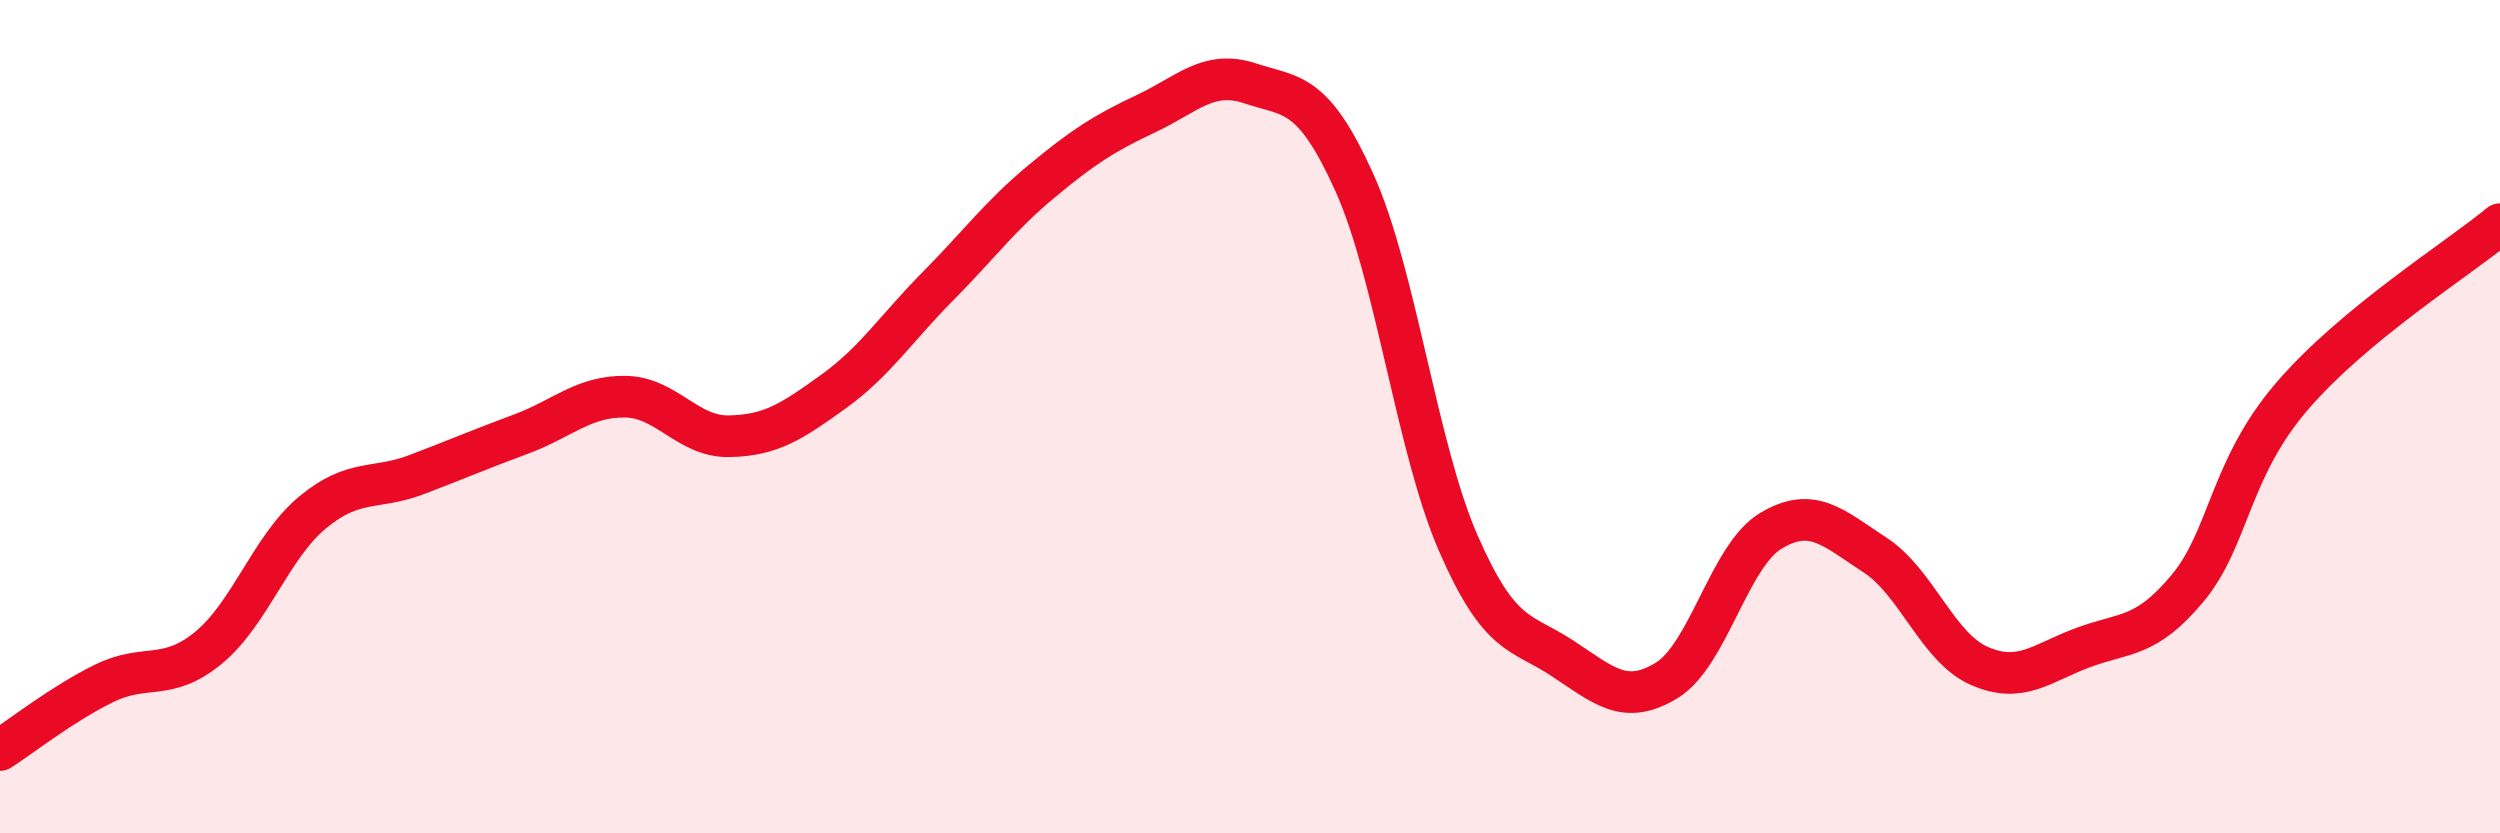
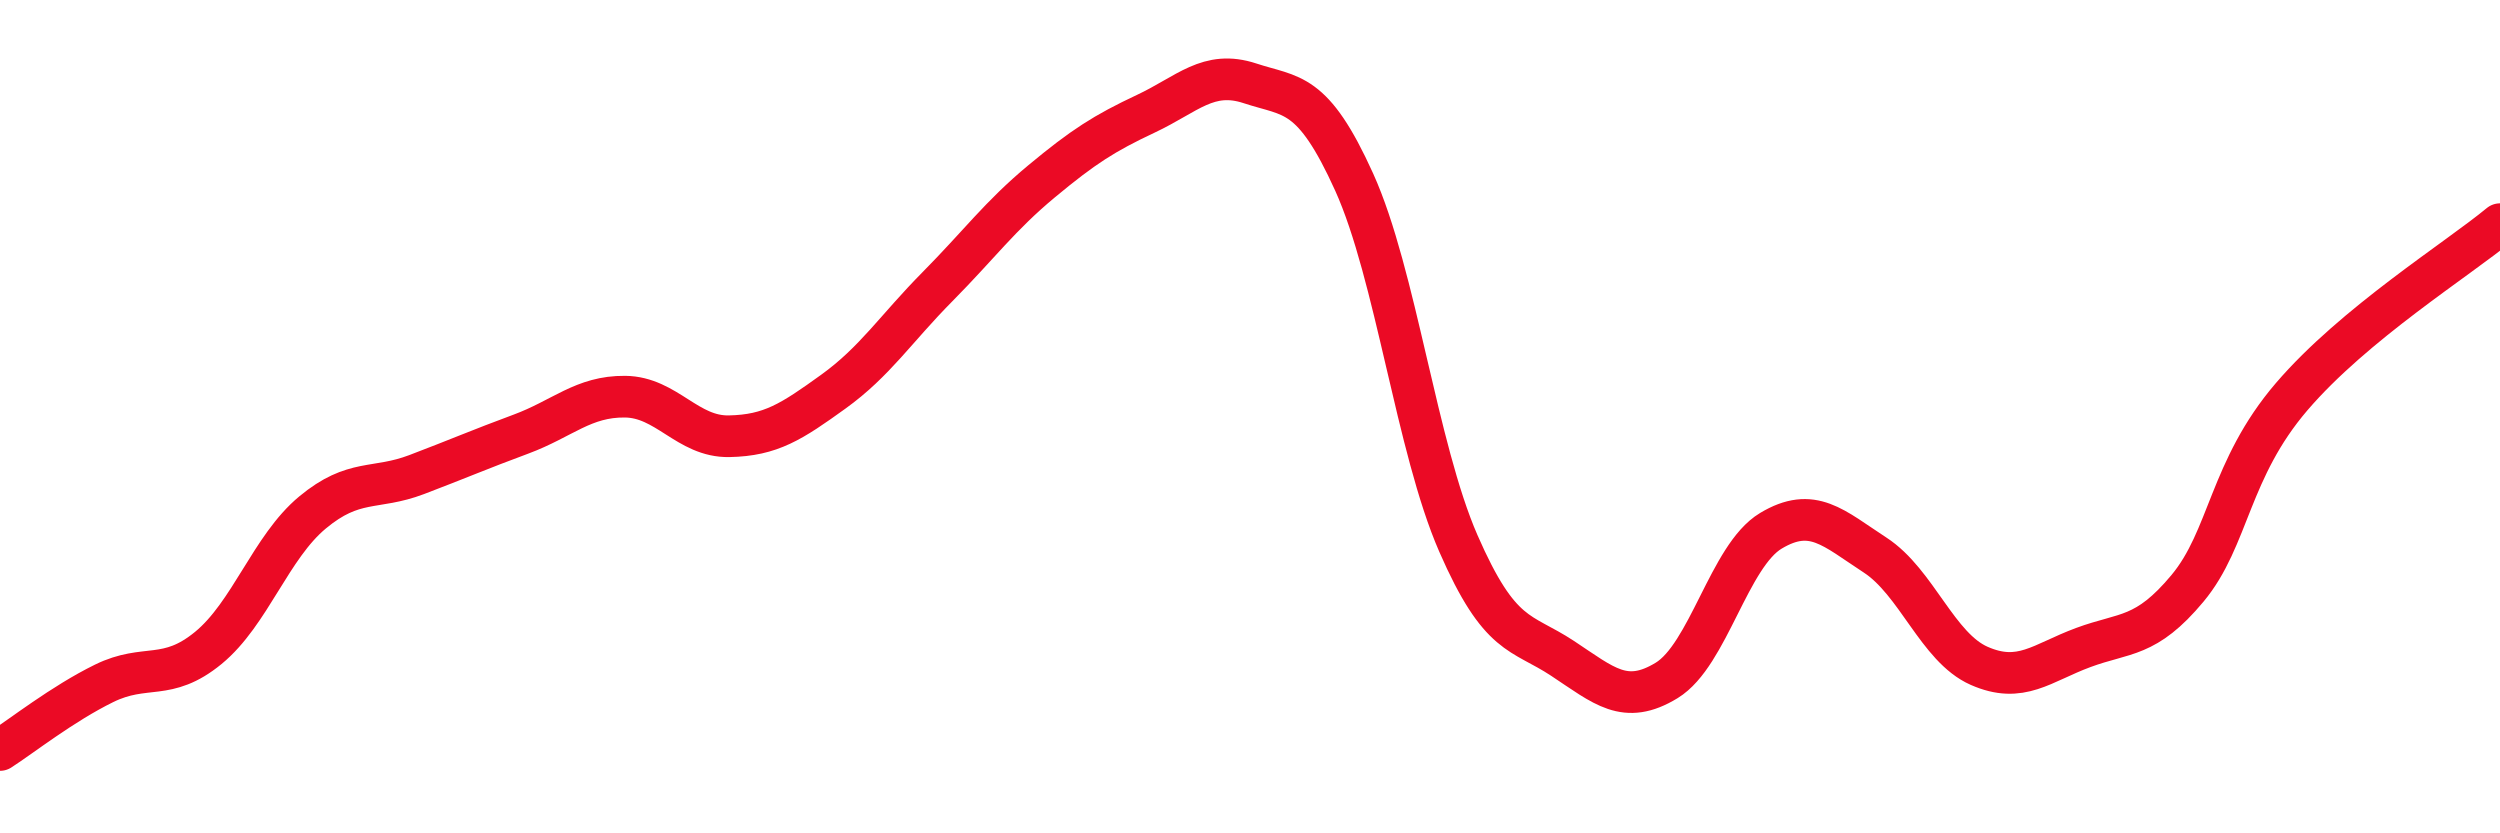
<svg xmlns="http://www.w3.org/2000/svg" width="60" height="20" viewBox="0 0 60 20">
-   <path d="M 0,18 C 0.5,17.68 1.5,16.89 2.5,16.4 C 3.5,15.91 4,16.37 5,15.55 C 6,14.73 6.5,13.13 7.5,12.3 C 8.5,11.47 9,11.77 10,11.39 C 11,11.01 11.5,10.79 12.5,10.42 C 13.5,10.05 14,9.51 15,9.52 C 16,9.53 16.5,10.49 17.5,10.47 C 18.5,10.45 19,10.12 20,9.4 C 21,8.68 21.5,7.89 22.5,6.88 C 23.5,5.87 24,5.18 25,4.35 C 26,3.52 26.5,3.2 27.5,2.73 C 28.5,2.26 29,1.67 30,2 C 31,2.33 31.5,2.16 32.5,4.37 C 33.5,6.58 34,10.75 35,13.04 C 36,15.33 36.5,15.14 37.5,15.8 C 38.5,16.46 39,16.94 40,16.33 C 41,15.72 41.5,13.34 42.5,12.74 C 43.5,12.14 44,12.67 45,13.32 C 46,13.97 46.5,15.54 47.5,15.98 C 48.5,16.42 49,15.91 50,15.54 C 51,15.17 51.5,15.32 52.5,14.12 C 53.5,12.92 53.5,11.27 55,9.52 C 56.5,7.77 59,6.21 60,5.38L60 20L0 20Z" fill="#EB0A25" opacity="0.1" stroke-linecap="round" stroke-linejoin="round" />
  <path d="M 0,18 C 0.5,17.68 1.5,16.89 2.5,16.4 C 3.5,15.91 4,16.37 5,15.55 C 6,14.73 6.5,13.13 7.5,12.3 C 8.5,11.47 9,11.77 10,11.39 C 11,11.01 11.5,10.79 12.5,10.42 C 13.5,10.05 14,9.51 15,9.52 C 16,9.53 16.5,10.49 17.5,10.47 C 18.5,10.45 19,10.12 20,9.4 C 21,8.68 21.5,7.89 22.5,6.88 C 23.5,5.87 24,5.18 25,4.35 C 26,3.52 26.5,3.2 27.5,2.73 C 28.5,2.26 29,1.67 30,2 C 31,2.33 31.5,2.16 32.5,4.37 C 33.5,6.58 34,10.75 35,13.04 C 36,15.33 36.5,15.14 37.5,15.8 C 38.5,16.46 39,16.94 40,16.33 C 41,15.72 41.5,13.34 42.5,12.74 C 43.5,12.14 44,12.67 45,13.32 C 46,13.97 46.5,15.54 47.5,15.98 C 48.5,16.42 49,15.91 50,15.54 C 51,15.17 51.5,15.32 52.5,14.12 C 53.5,12.92 53.5,11.27 55,9.52 C 56.5,7.77 59,6.21 60,5.38" stroke="#EB0A25" stroke-width="1" fill="none" stroke-linecap="round" stroke-linejoin="round" />
</svg>